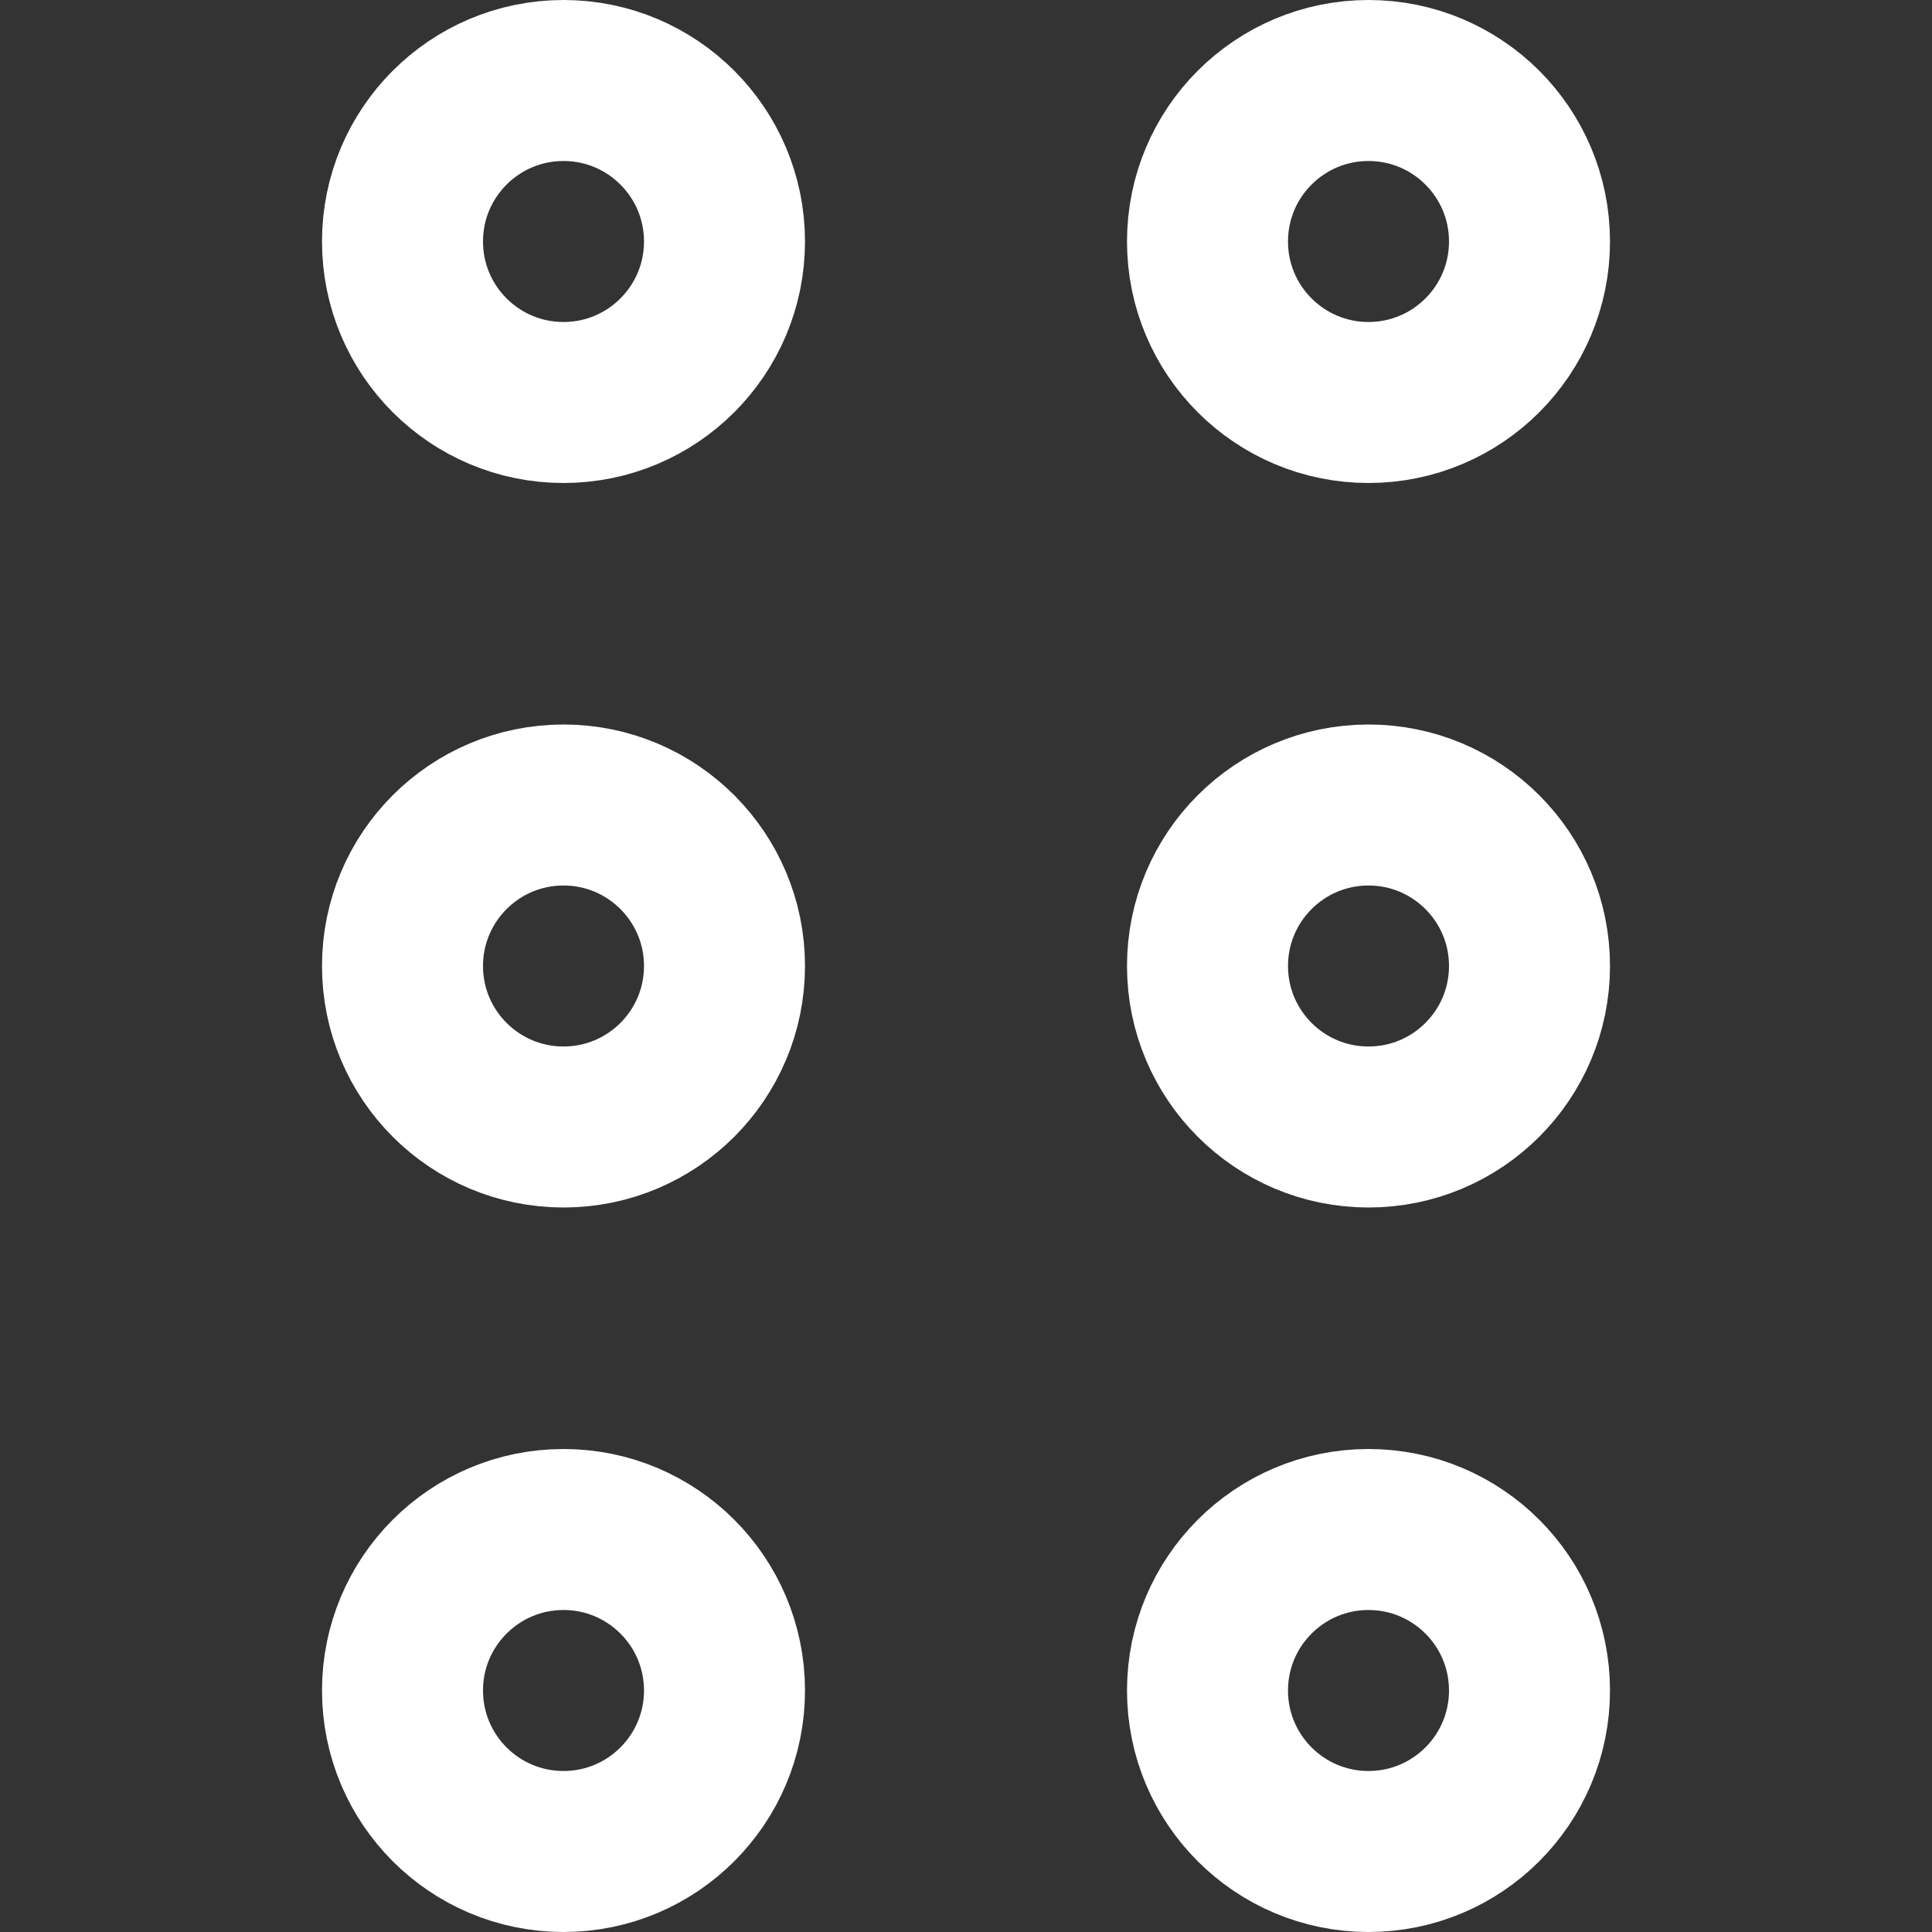
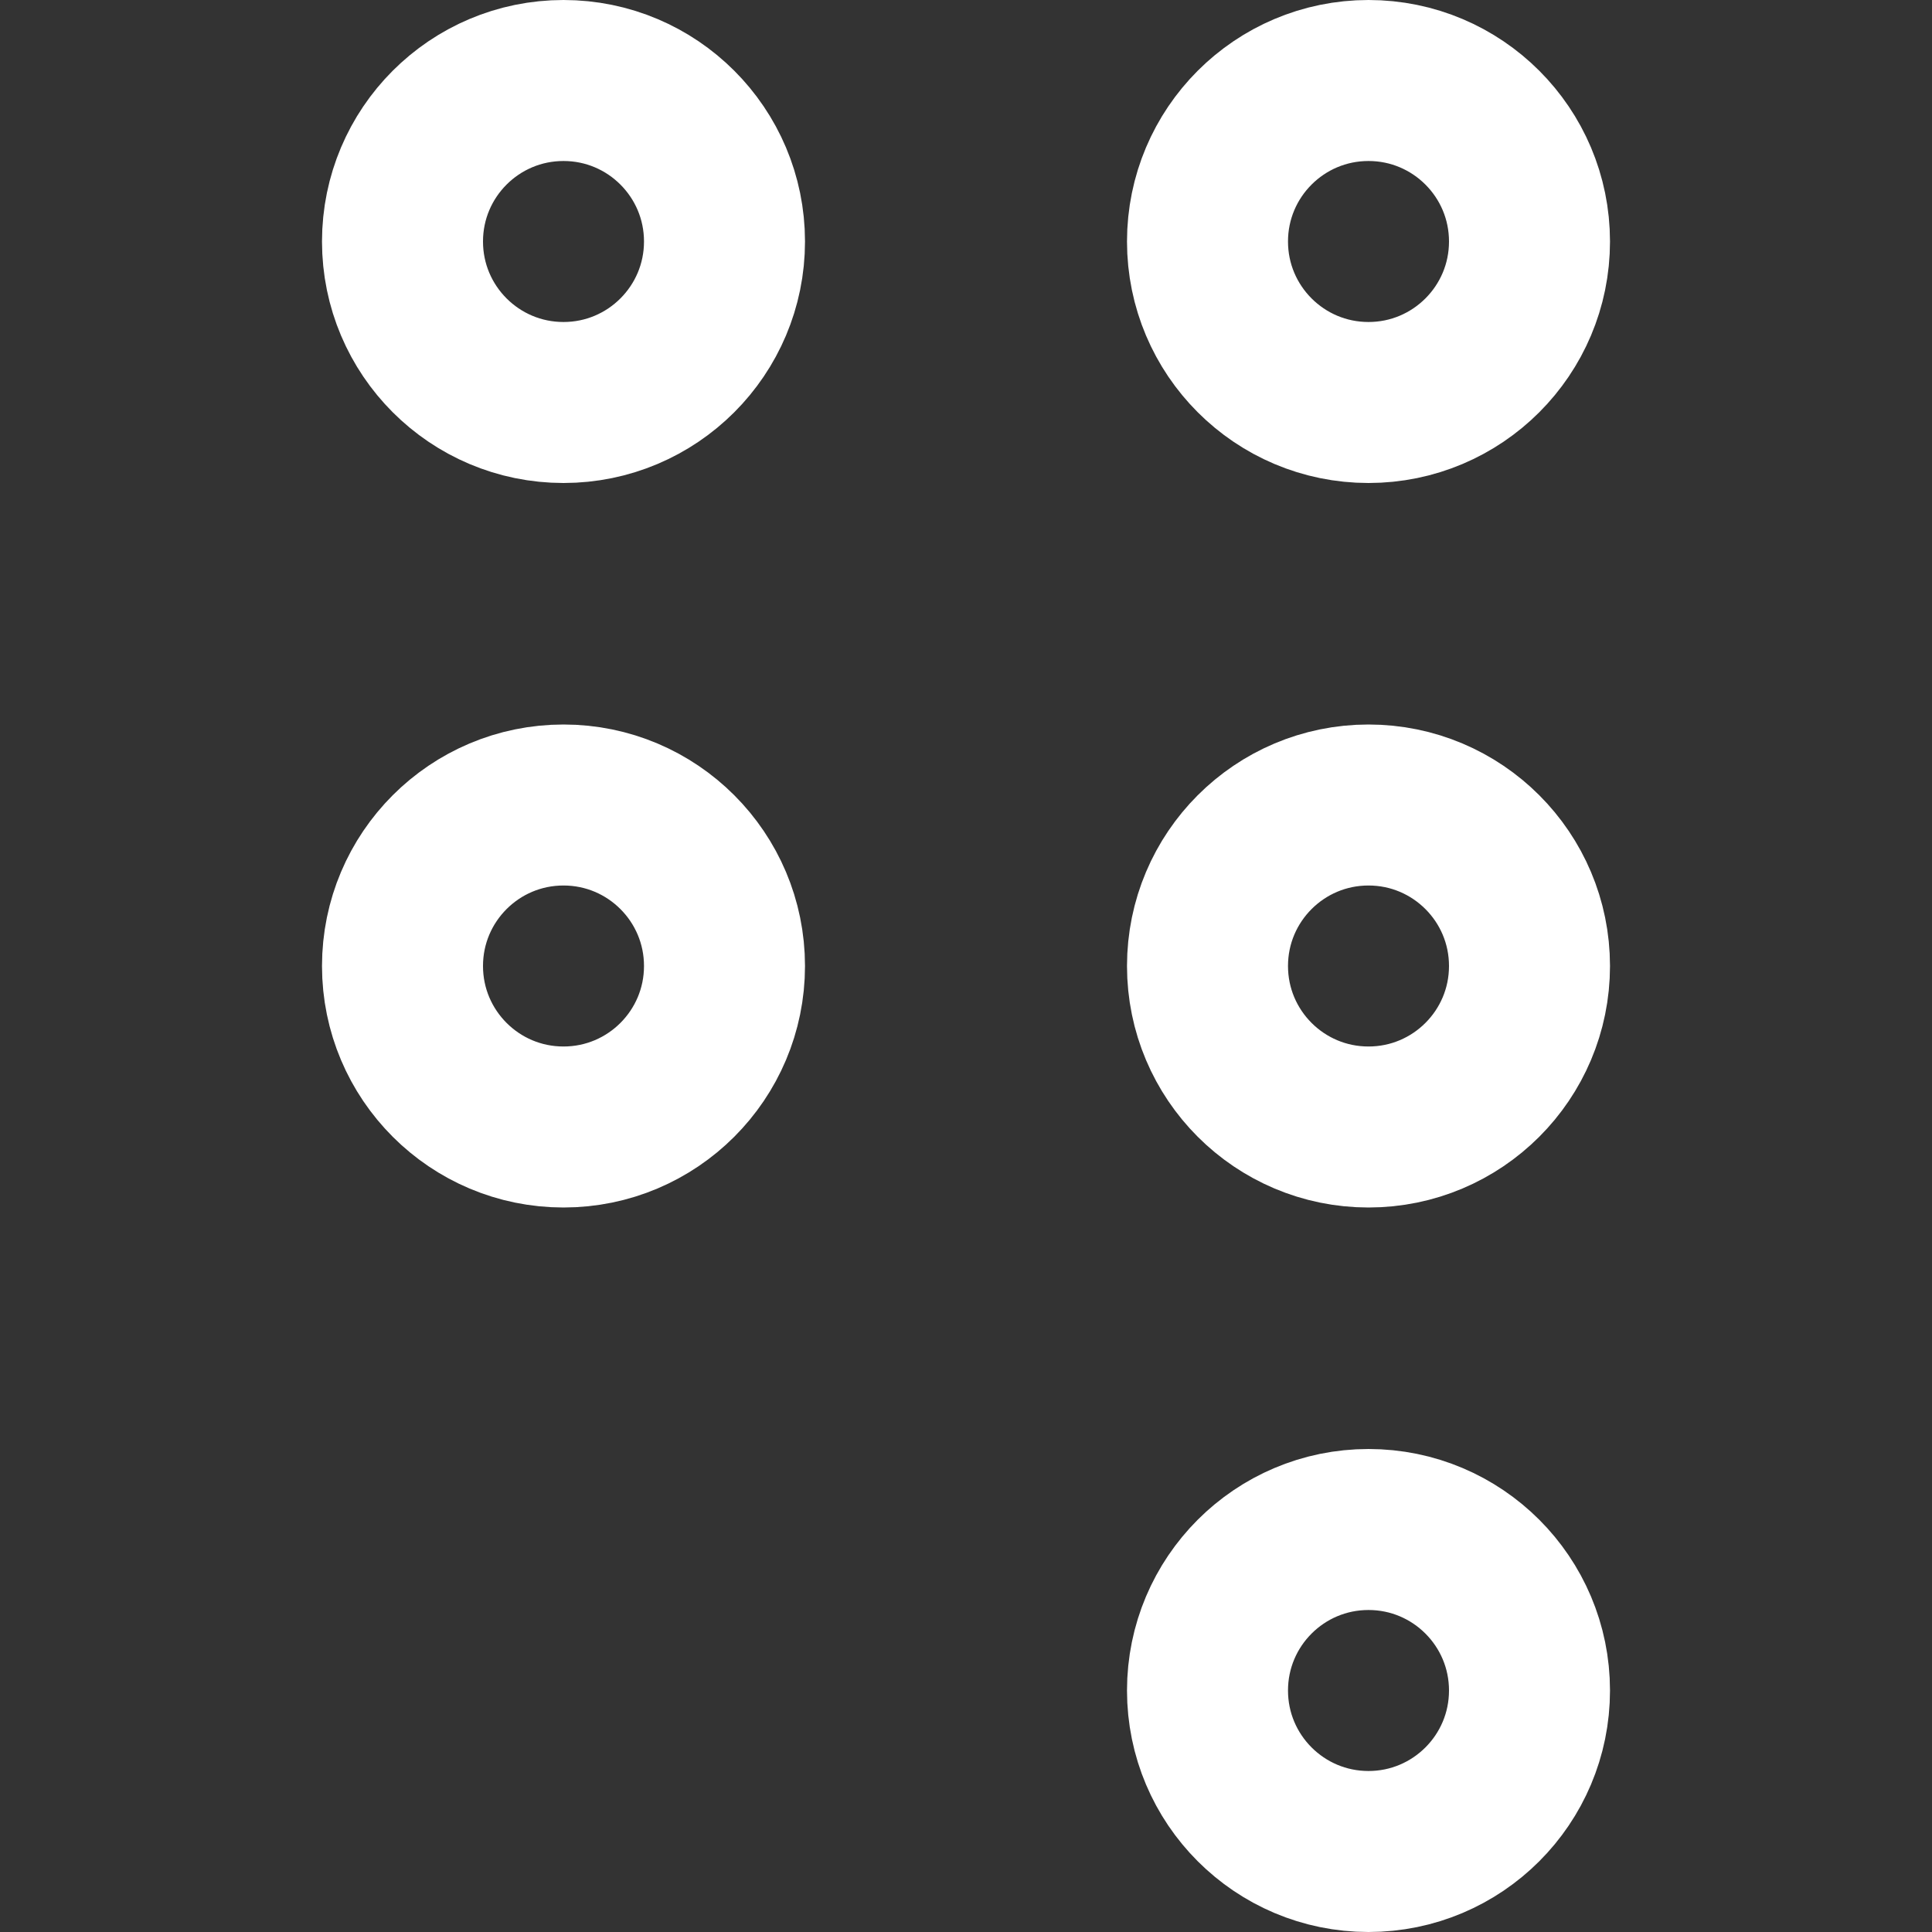
<svg xmlns="http://www.w3.org/2000/svg" enable-background="new 0 0 24 24" width="30" height="30" viewBox="0 0 24 24">
  <rect x="0" y="0" width="24" height="24" fill="#333333" stroke="none" />
  <title>Accessoreis</title>
  <g style="fill:none;stroke:#FFFFFF;stroke-width:2;stroke-linecap:round;stroke-linejoin:round;stroke-miterlimit:10">
    <circle cx="7" cy="3" r="2" />
    <circle cx="17" cy="3" r="2" />
    <circle cx="7" cy="12" r="2" />
    <circle cx="17" cy="12" r="2" />
-     <circle cx="7" cy="21" r="2" />
    <circle cx="17" cy="21" r="2" />
  </g>
</svg>